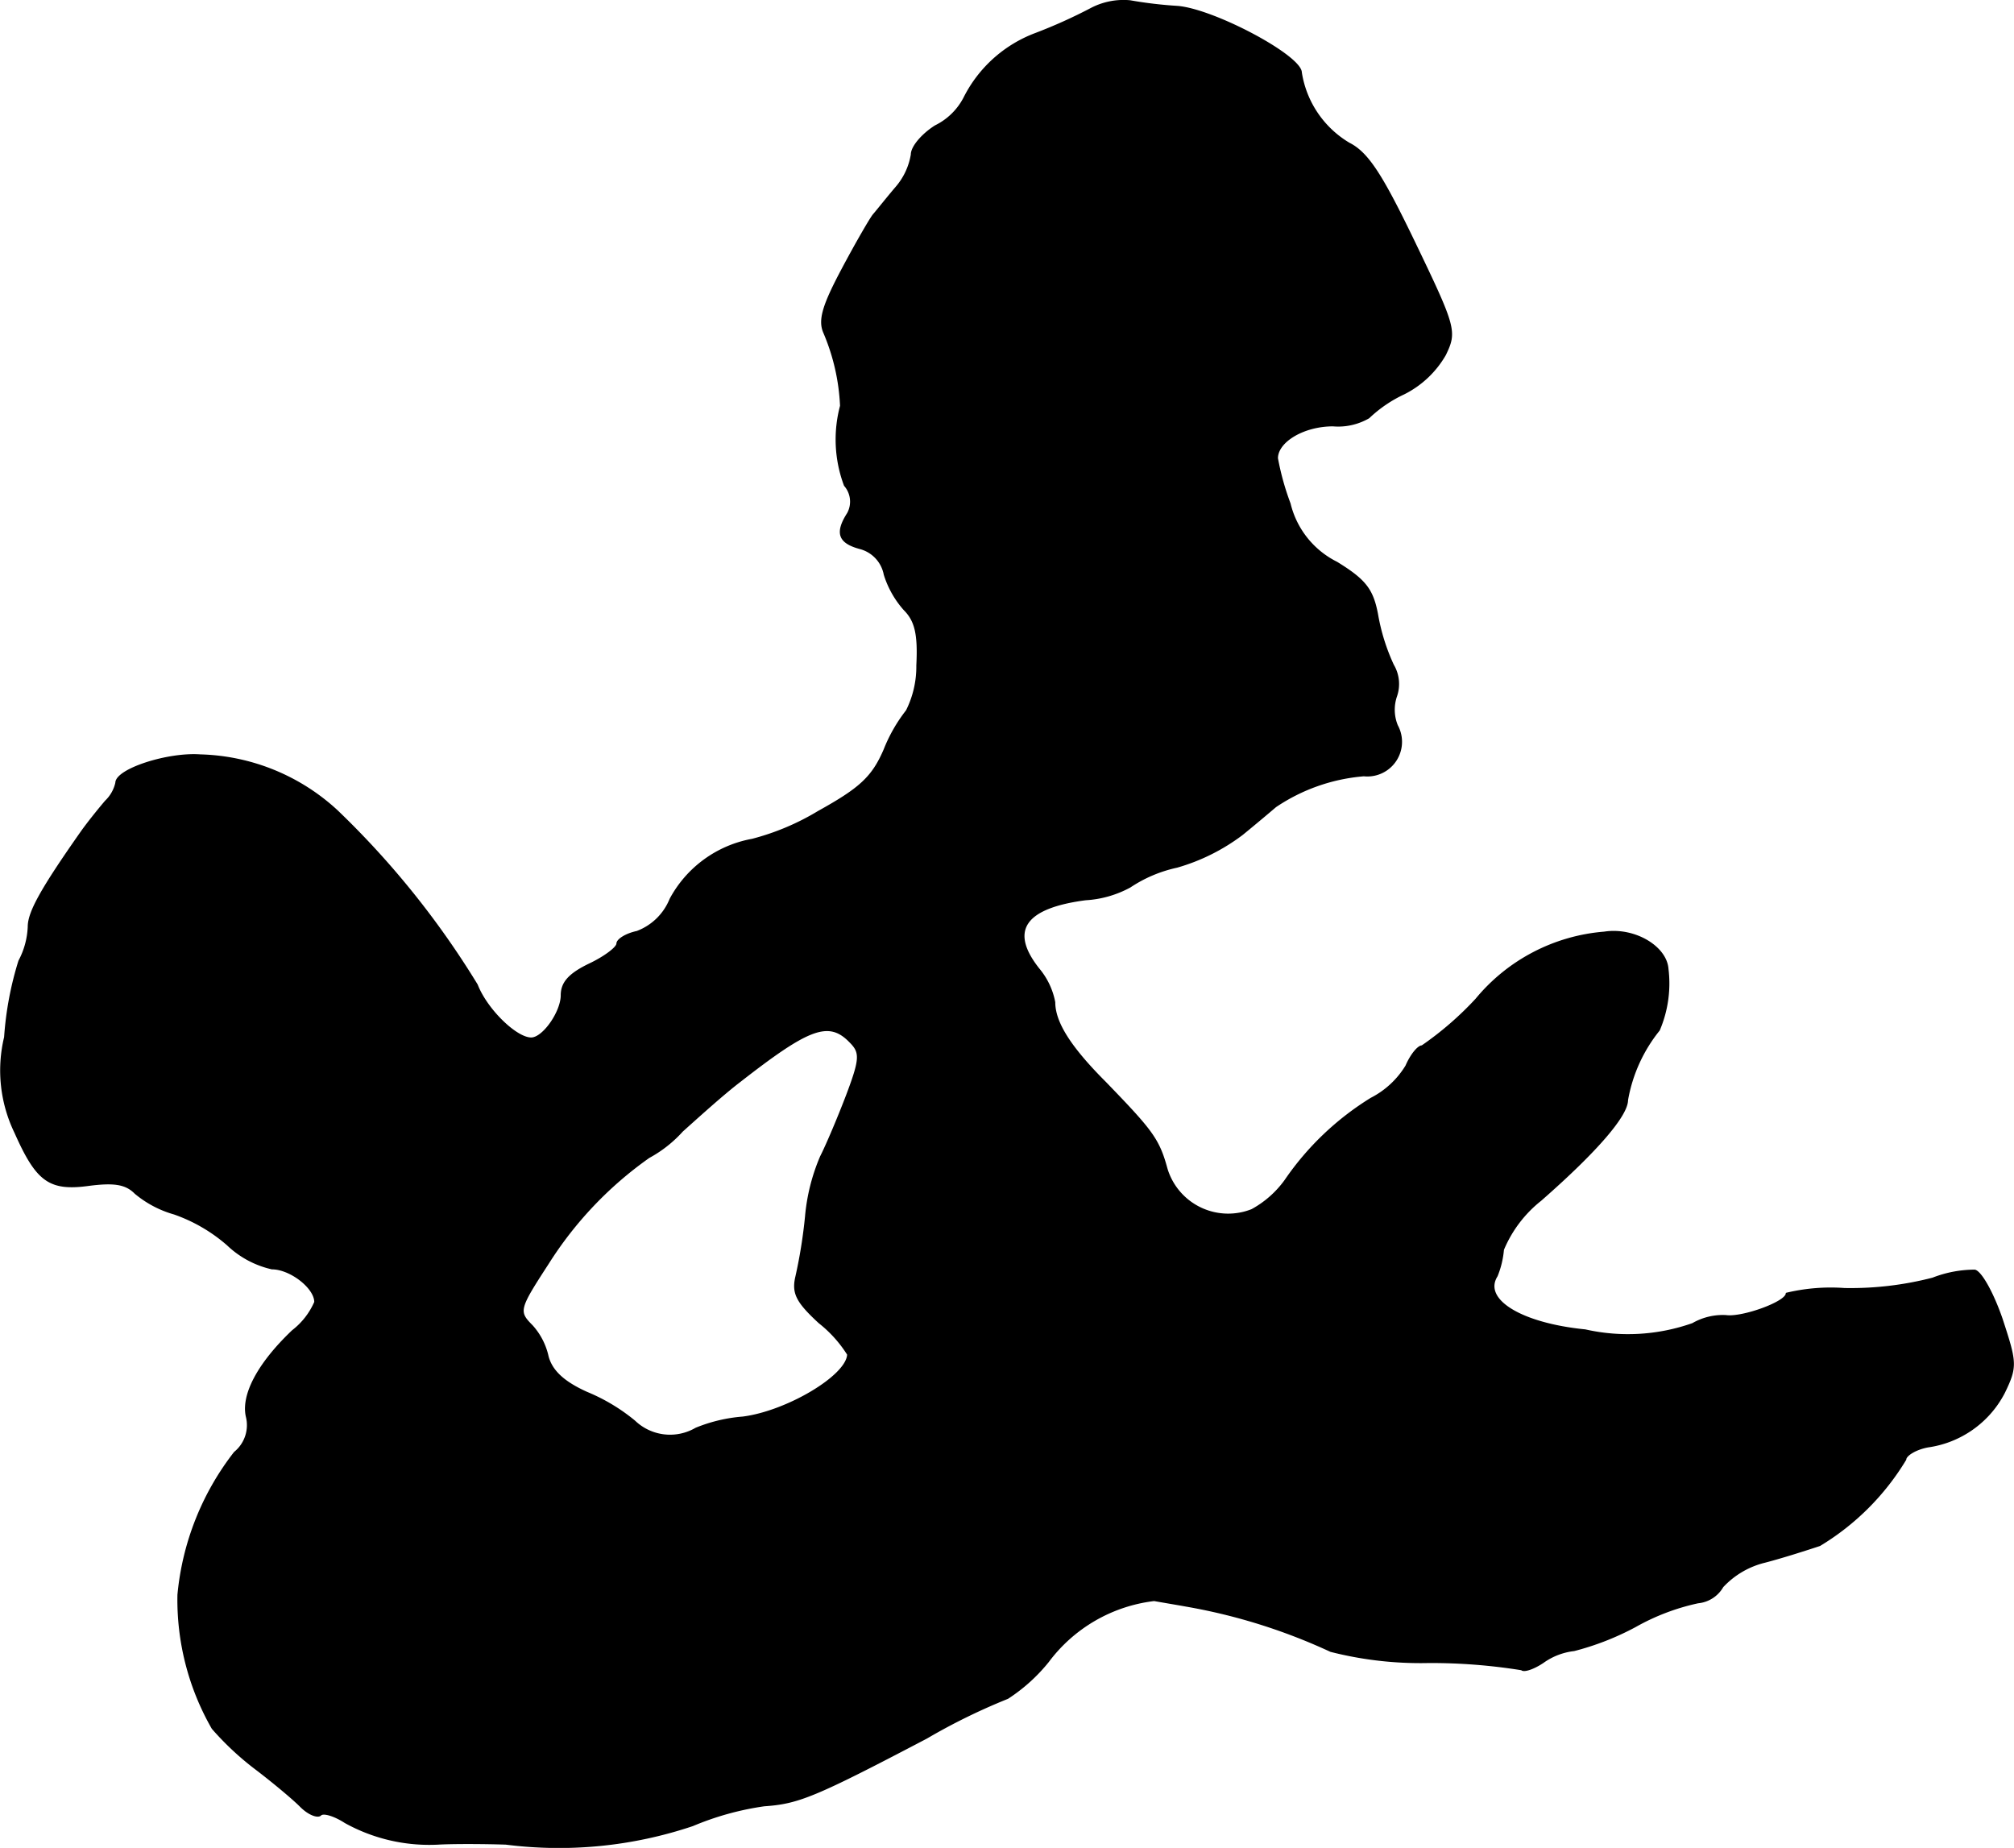
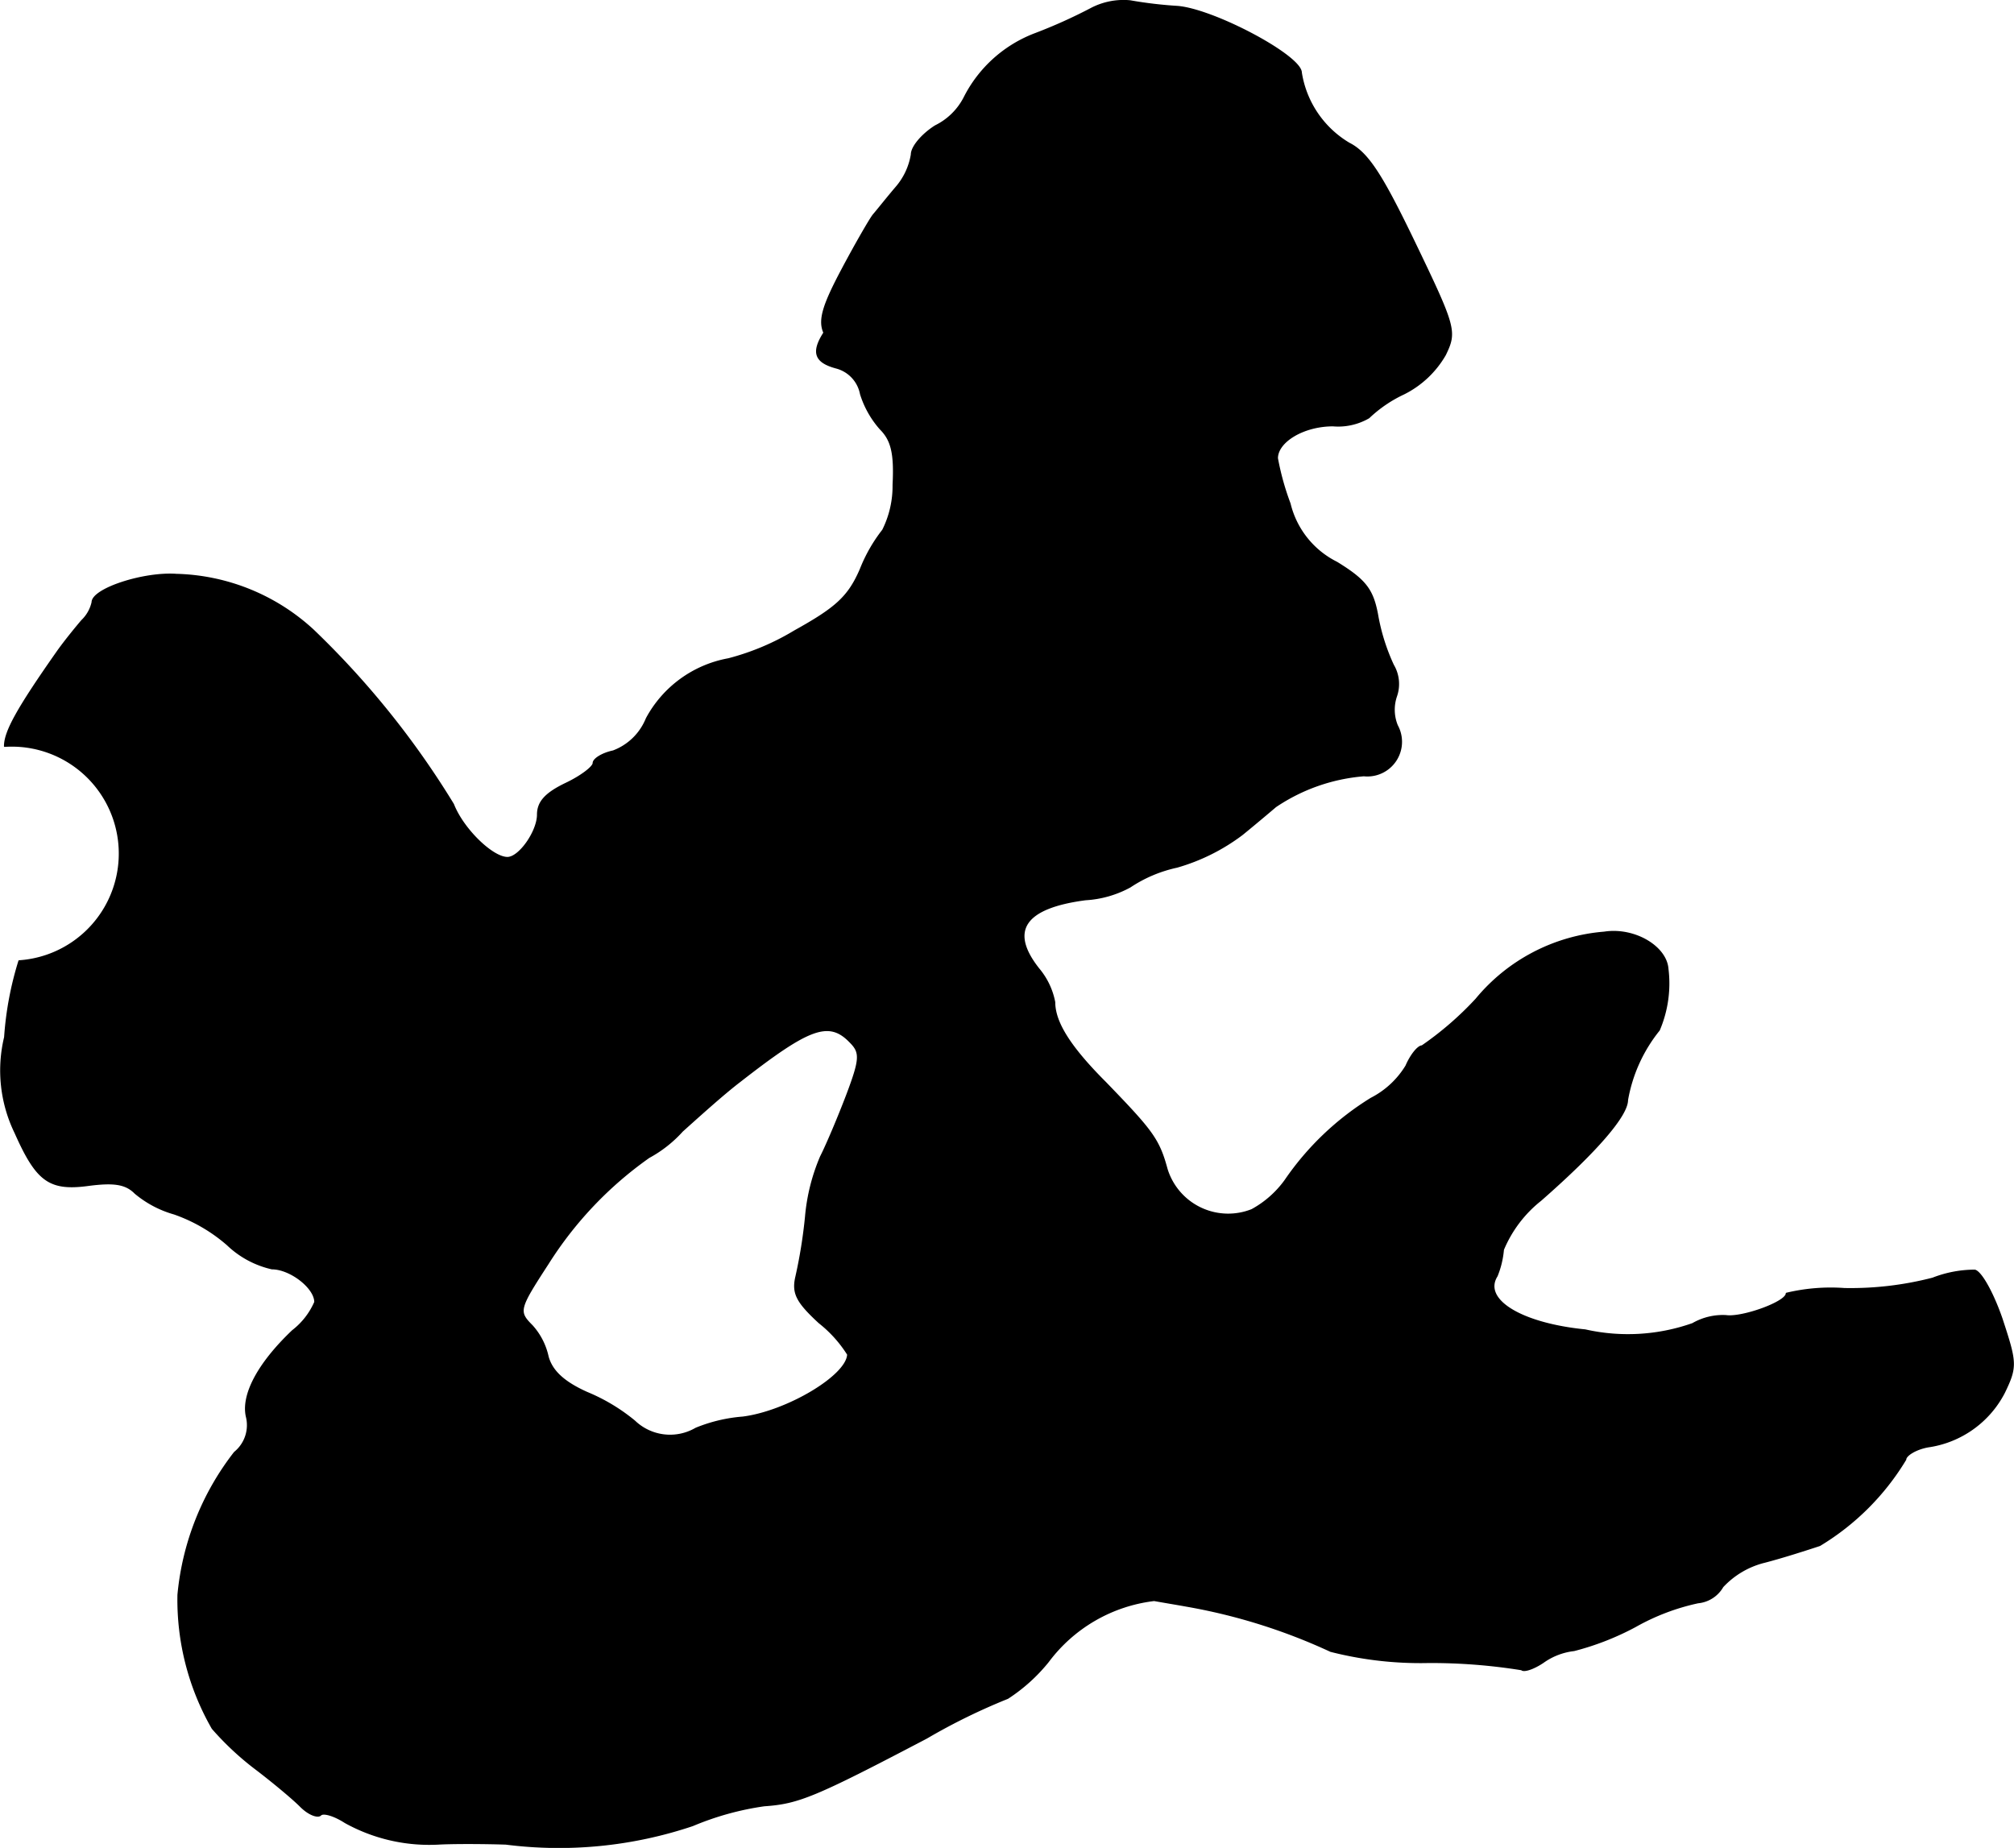
<svg xmlns="http://www.w3.org/2000/svg" version="1.1" width="5.41mm" height="4.964mm" viewBox="0 0 15.335 14.073">
  <defs>
    <style type="text/css">
      .a {
        stroke: #000;
        stroke-linecap: round;
        stroke-linejoin: round;
        stroke-width: 0.01px;
      }
    </style>
  </defs>
-   <path class="a" d="M8.303.068A3.898,3.898,0,0,1,7.885.256a1.003,1.003,0,0,0-.545.491.489.489,0,0,1-.218.212c-.097.061-.182.157-.182.218a.508.508,0,0,1-.121.254c-.067.079-.139.17-.17.206-.024.03-.133.218-.236.412-.145.273-.182.388-.139.485a1.599,1.599,0,0,1,.127.557.994.994,0,0,0,.03.606.187.187,0,0,1,.024.212c-.097.151-.067.224.091.267a.255.255,0,0,1,.188.2.727.727,0,0,0,.151.267c.085.085.109.188.097.424a.75.75,0,0,1-.079.345,1.191,1.191,0,0,0-.17.297c-.091.212-.188.297-.503.472a1.892,1.892,0,0,1-.503.212.888.888,0,0,0-.624.454.44.44,0,0,1-.254.248c-.085.018-.151.061-.151.091s-.097.103-.212.157c-.151.073-.212.139-.212.236,0,.127-.139.327-.23.327-.115,0-.339-.218-.412-.406a6.591,6.591,0,0,0-1.066-1.326,1.596,1.596,0,0,0-1.042-.424c-.248-.018-.642.109-.642.212a.276.276,0,0,1-.079.139c-.036.042-.121.145-.182.23-.315.448-.406.618-.406.727A.604.604,0,0,1,.144,7.318a2.521,2.521,0,0,0-.109.581,1.086,1.086,0,0,0,.079.727c.164.369.26.442.563.4.188-.024.279-.012.351.061a.805.805,0,0,0,.297.157,1.235,1.235,0,0,1,.406.236.72.72,0,0,0,.339.182c.139,0,.327.145.327.254a.555.555,0,0,1-.17.218c-.267.254-.388.491-.351.654a.267.267,0,0,1-.091.273,2.078,2.078,0,0,0-.43,1.084A1.968,1.968,0,0,0,1.616,13.163a2.214,2.214,0,0,0,.339.315c.127.097.279.224.333.279.061.061.127.085.151.067.018-.024.103,0,.188.055a1.321,1.321,0,0,0,.709.164c.103-.006.333-.006.515,0A3.195,3.195,0,0,0,5.274,13.902a2.193,2.193,0,0,1,.545-.151c.26-.018.382-.067,1.236-.515a4.664,4.664,0,0,1,.618-.303,1.314,1.314,0,0,0,.309-.279,1.18,1.18,0,0,1,.806-.466c.067.012.176.03.242.042a4.399,4.399,0,0,1,1.102.345,2.764,2.764,0,0,0,.745.085,4.333,4.333,0,0,1,.709.055c.018.018.091-.006.164-.055a.502.502,0,0,1,.236-.091,2.088,2.088,0,0,0,.466-.182,1.695,1.695,0,0,1,.478-.182.243.243,0,0,0,.188-.121.647.647,0,0,1,.321-.188c.139-.036.327-.097.418-.127a1.921,1.921,0,0,0,.654-.654c0-.03.073-.079.17-.097a.776.776,0,0,0,.581-.412c.097-.2.091-.23-.018-.563-.067-.194-.157-.357-.206-.369a.884.884,0,0,0-.321.061,2.491,2.491,0,0,1-.672.079,1.454,1.454,0,0,0-.442.036c0,.067-.339.188-.46.17a.461.461,0,0,0-.254.061,1.48,1.48,0,0,1-.818.048c-.485-.048-.787-.23-.672-.412a.688.688,0,0,0,.048-.2.943.943,0,0,1,.285-.376c.436-.382.66-.648.66-.763a1.168,1.168,0,0,1,.242-.533A.906.906,0,0,0,12.7,7.379c-.012-.17-.254-.315-.485-.279a1.412,1.412,0,0,0-.975.509,2.473,2.473,0,0,1-.412.357c-.03,0-.085.067-.121.151a.667.667,0,0,1-.267.248,2.175,2.175,0,0,0-.654.624.764.764,0,0,1-.254.224.488.488,0,0,1-.634-.274q-.008-.02-.014-.041c-.061-.224-.115-.291-.466-.654-.273-.273-.388-.46-.388-.612a.558.558,0,0,0-.121-.254c-.23-.291-.109-.466.357-.527a.804.804,0,0,0,.339-.097,1.036,1.036,0,0,1,.357-.151,1.518,1.518,0,0,0,.497-.248c.097-.079.212-.176.254-.212a1.403,1.403,0,0,1,.672-.236.259.259,0,0,0,.254-.382.318.318,0,0,1-.006-.224.283.283,0,0,0-.024-.236,1.538,1.538,0,0,1-.121-.388c-.036-.188-.091-.26-.309-.394a.678.678,0,0,1-.357-.448A2.011,2.011,0,0,1,9.726,3.49c0-.127.2-.248.424-.248a.465.465,0,0,0,.273-.061.999.999,0,0,1,.267-.182.75.75,0,0,0,.315-.297c.085-.176.079-.206-.23-.848-.248-.515-.357-.69-.503-.763A.765.765,0,0,1,9.908.553c0-.127-.66-.478-.939-.503A3.194,3.194,0,0,1,8.605.007.532.532,0,0,0,8.303.068ZM6.473,7.936c.079.079.079.127-.024.4-.067.176-.157.388-.2.472a1.491,1.491,0,0,0-.115.46,3.775,3.775,0,0,1-.073.454c-.03.127.006.194.176.351a.954.954,0,0,1,.218.242c-.006.164-.466.436-.8.478a1.184,1.184,0,0,0-.357.085.39.39,0,0,1-.466-.055,1.42,1.42,0,0,0-.363-.218c-.176-.079-.267-.164-.297-.273a.514.514,0,0,0-.121-.236c-.109-.109-.103-.127.121-.472A2.849,2.849,0,0,1,4.941,8.814a.953.953,0,0,0,.254-.2c.115-.103.309-.279.436-.376C6.158,7.827,6.31,7.766,6.473,7.936Z" />
+   <path class="a" d="M8.303.068A3.898,3.898,0,0,1,7.885.256a1.003,1.003,0,0,0-.545.491.489.489,0,0,1-.218.212c-.097.061-.182.157-.182.218a.508.508,0,0,1-.121.254c-.067.079-.139.17-.17.206-.024.03-.133.218-.236.412-.145.273-.182.388-.139.485c-.097.151-.067.224.091.267a.255.255,0,0,1,.188.2.727.727,0,0,0,.151.267c.085.085.109.188.097.424a.75.75,0,0,1-.079.345,1.191,1.191,0,0,0-.17.297c-.091.212-.188.297-.503.472a1.892,1.892,0,0,1-.503.212.888.888,0,0,0-.624.454.44.44,0,0,1-.254.248c-.085.018-.151.061-.151.091s-.097.103-.212.157c-.151.073-.212.139-.212.236,0,.127-.139.327-.23.327-.115,0-.339-.218-.412-.406a6.591,6.591,0,0,0-1.066-1.326,1.596,1.596,0,0,0-1.042-.424c-.248-.018-.642.109-.642.212a.276.276,0,0,1-.079.139c-.036.042-.121.145-.182.23-.315.448-.406.618-.406.727A.604.604,0,0,1,.144,7.318a2.521,2.521,0,0,0-.109.581,1.086,1.086,0,0,0,.079.727c.164.369.26.442.563.4.188-.024.279-.012.351.061a.805.805,0,0,0,.297.157,1.235,1.235,0,0,1,.406.236.72.72,0,0,0,.339.182c.139,0,.327.145.327.254a.555.555,0,0,1-.17.218c-.267.254-.388.491-.351.654a.267.267,0,0,1-.091.273,2.078,2.078,0,0,0-.43,1.084A1.968,1.968,0,0,0,1.616,13.163a2.214,2.214,0,0,0,.339.315c.127.097.279.224.333.279.061.061.127.085.151.067.018-.024.103,0,.188.055a1.321,1.321,0,0,0,.709.164c.103-.006.333-.006.515,0A3.195,3.195,0,0,0,5.274,13.902a2.193,2.193,0,0,1,.545-.151c.26-.018.382-.067,1.236-.515a4.664,4.664,0,0,1,.618-.303,1.314,1.314,0,0,0,.309-.279,1.18,1.18,0,0,1,.806-.466c.067.012.176.03.242.042a4.399,4.399,0,0,1,1.102.345,2.764,2.764,0,0,0,.745.085,4.333,4.333,0,0,1,.709.055c.018.018.091-.006.164-.055a.502.502,0,0,1,.236-.091,2.088,2.088,0,0,0,.466-.182,1.695,1.695,0,0,1,.478-.182.243.243,0,0,0,.188-.121.647.647,0,0,1,.321-.188c.139-.036.327-.097.418-.127a1.921,1.921,0,0,0,.654-.654c0-.03.073-.079.17-.097a.776.776,0,0,0,.581-.412c.097-.2.091-.23-.018-.563-.067-.194-.157-.357-.206-.369a.884.884,0,0,0-.321.061,2.491,2.491,0,0,1-.672.079,1.454,1.454,0,0,0-.442.036c0,.067-.339.188-.46.17a.461.461,0,0,0-.254.061,1.48,1.48,0,0,1-.818.048c-.485-.048-.787-.23-.672-.412a.688.688,0,0,0,.048-.2.943.943,0,0,1,.285-.376c.436-.382.66-.648.66-.763a1.168,1.168,0,0,1,.242-.533A.906.906,0,0,0,12.7,7.379c-.012-.17-.254-.315-.485-.279a1.412,1.412,0,0,0-.975.509,2.473,2.473,0,0,1-.412.357c-.03,0-.085.067-.121.151a.667.667,0,0,1-.267.248,2.175,2.175,0,0,0-.654.624.764.764,0,0,1-.254.224.488.488,0,0,1-.634-.274q-.008-.02-.014-.041c-.061-.224-.115-.291-.466-.654-.273-.273-.388-.46-.388-.612a.558.558,0,0,0-.121-.254c-.23-.291-.109-.466.357-.527a.804.804,0,0,0,.339-.097,1.036,1.036,0,0,1,.357-.151,1.518,1.518,0,0,0,.497-.248c.097-.079.212-.176.254-.212a1.403,1.403,0,0,1,.672-.236.259.259,0,0,0,.254-.382.318.318,0,0,1-.006-.224.283.283,0,0,0-.024-.236,1.538,1.538,0,0,1-.121-.388c-.036-.188-.091-.26-.309-.394a.678.678,0,0,1-.357-.448A2.011,2.011,0,0,1,9.726,3.49c0-.127.2-.248.424-.248a.465.465,0,0,0,.273-.061.999.999,0,0,1,.267-.182.75.75,0,0,0,.315-.297c.085-.176.079-.206-.23-.848-.248-.515-.357-.69-.503-.763A.765.765,0,0,1,9.908.553c0-.127-.66-.478-.939-.503A3.194,3.194,0,0,1,8.605.007.532.532,0,0,0,8.303.068ZM6.473,7.936c.079.079.079.127-.024.4-.067.176-.157.388-.2.472a1.491,1.491,0,0,0-.115.46,3.775,3.775,0,0,1-.073.454c-.03.127.006.194.176.351a.954.954,0,0,1,.218.242c-.006.164-.466.436-.8.478a1.184,1.184,0,0,0-.357.085.39.39,0,0,1-.466-.055,1.42,1.42,0,0,0-.363-.218c-.176-.079-.267-.164-.297-.273a.514.514,0,0,0-.121-.236c-.109-.109-.103-.127.121-.472A2.849,2.849,0,0,1,4.941,8.814a.953.953,0,0,0,.254-.2c.115-.103.309-.279.436-.376C6.158,7.827,6.31,7.766,6.473,7.936Z" />
</svg>